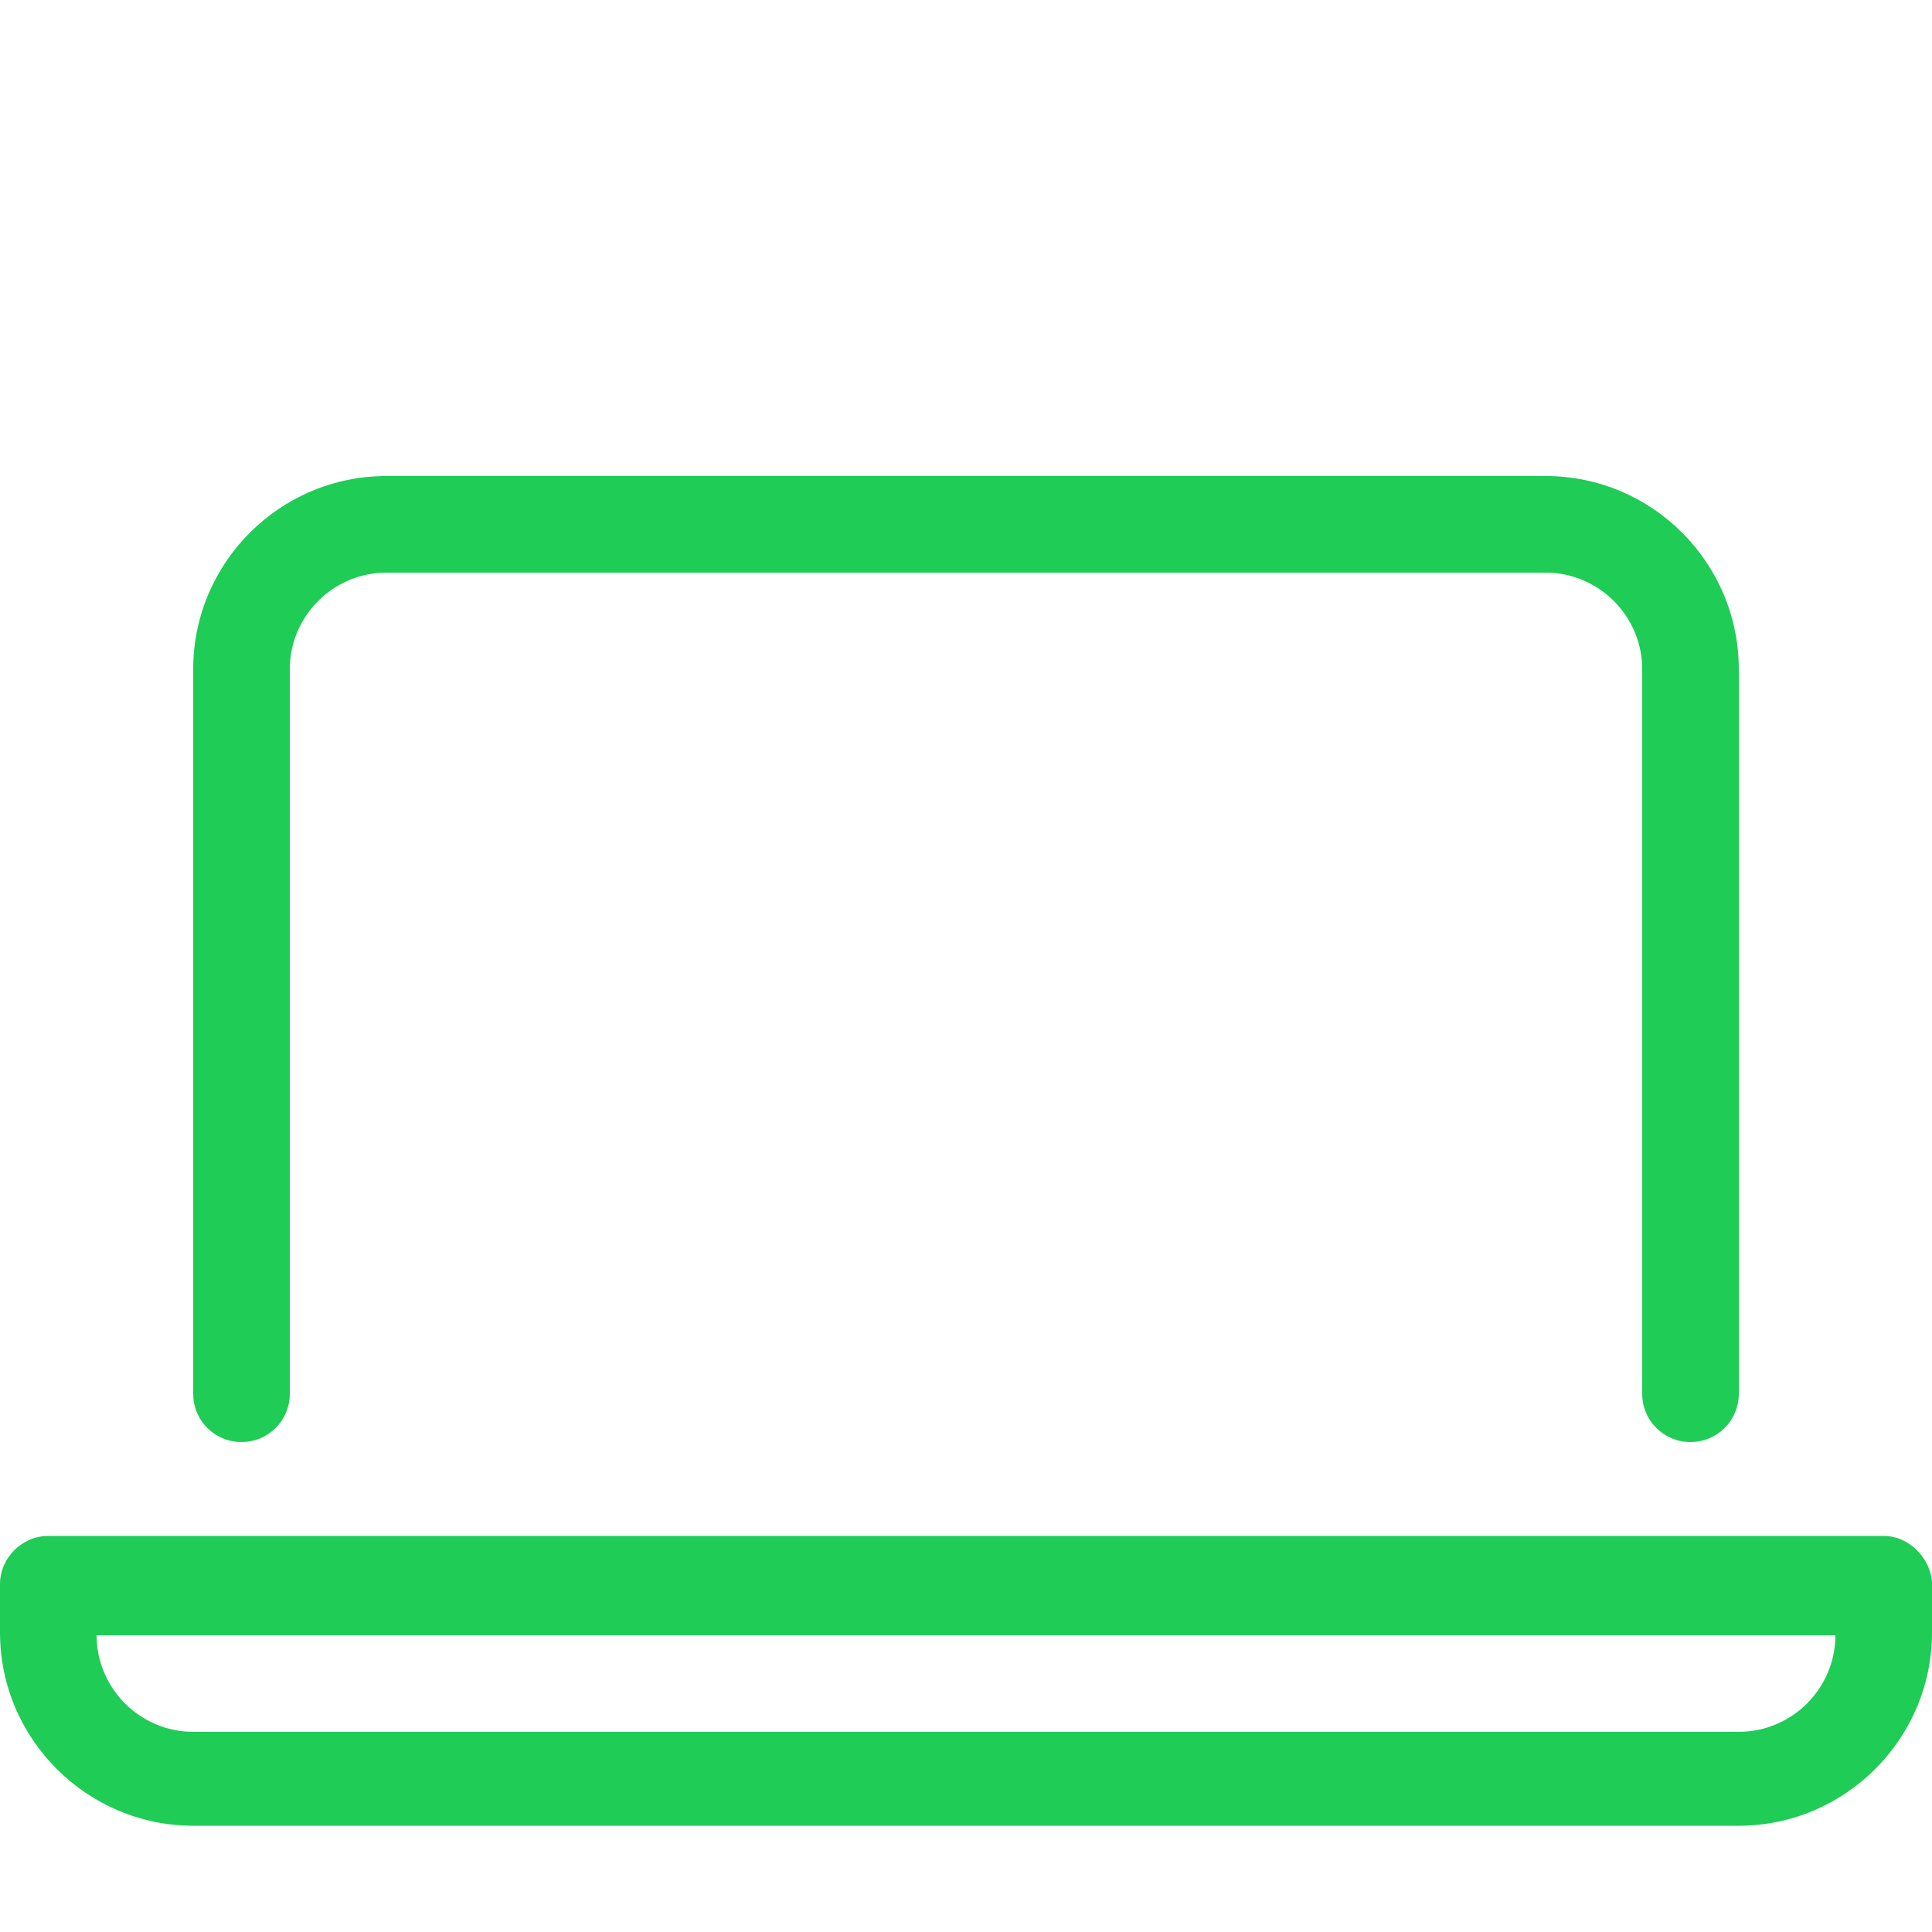
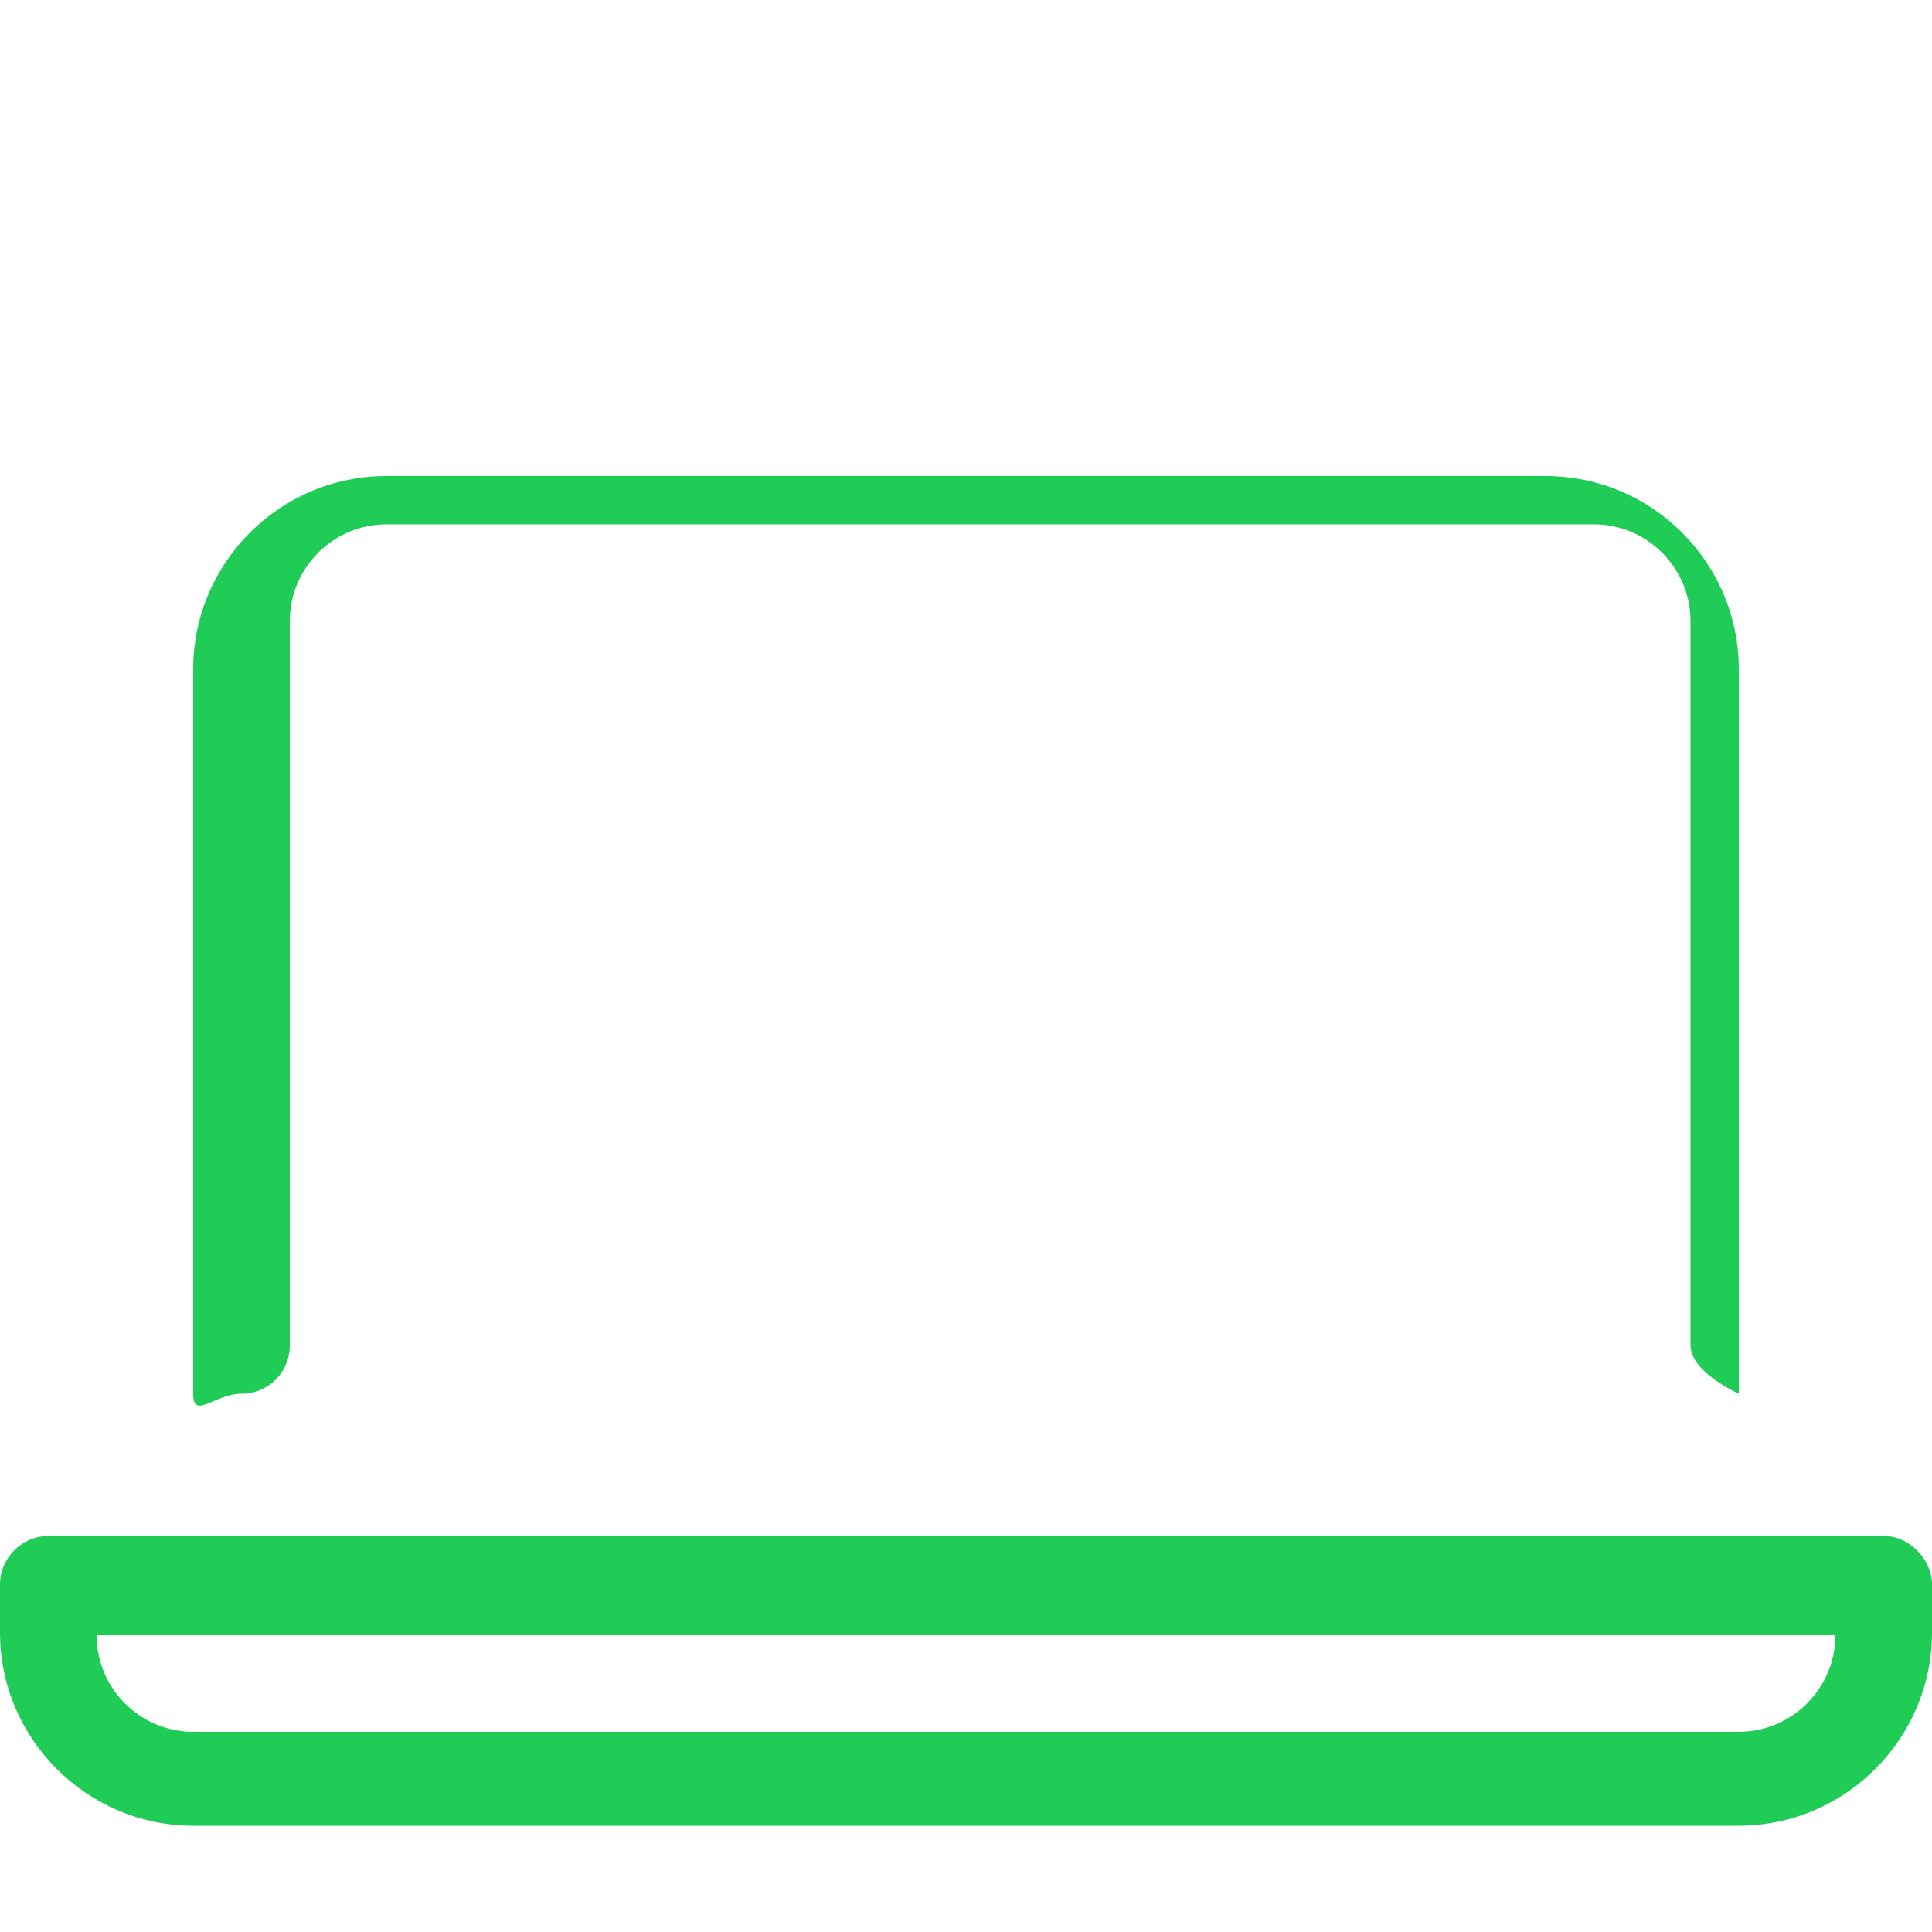
<svg xmlns="http://www.w3.org/2000/svg" version="1.1" id="Layer_1" x="0px" y="0px" width="36px" height="36px" viewBox="0 0 36 36" style="enable-background:new 0 0 36 36;" xml:space="preserve">
  <style type="text/css">
	.st0{enable-background:new    ;}
	.st1{fill:#1FCC56;}
</style>
  <g class="st0">
-     <path class="st1" d="M36,29.52v0.9c0,1.98-1.62,3.6-3.6,3.6H3.6c-1.98,0-3.6-1.62-3.6-3.6v-0.9c0-0.49,0.41-0.9,0.9-0.9h34.2   C35.6,28.62,36,29.08,36,29.52z M34.2,30.47H1.8c0,0.99,0.81,1.8,1.8,1.8h28.8C33.39,32.27,34.2,31.46,34.2,30.47z M3.6,25.97   v-13.5c0-1.98,1.61-3.6,3.6-3.6h21.6c1.99,0,3.6,1.62,3.6,3.6v13.5c0,0.5-0.4,0.9-0.9,0.9s-0.9-0.4-0.9-0.9v-13.5   c0-0.99-0.81-1.8-1.8-1.8H7.2c-0.99,0-1.8,0.81-1.8,1.8v13.5c0,0.5-0.4,0.9-0.9,0.9S3.6,26.47,3.6,25.97z" />
+     <path class="st1" d="M36,29.52v0.9c0,1.98-1.62,3.6-3.6,3.6H3.6c-1.98,0-3.6-1.62-3.6-3.6v-0.9c0-0.49,0.41-0.9,0.9-0.9h34.2   C35.6,28.62,36,29.08,36,29.52z M34.2,30.47H1.8c0,0.99,0.81,1.8,1.8,1.8h28.8C33.39,32.27,34.2,31.46,34.2,30.47z M3.6,25.97   v-13.5c0-1.98,1.61-3.6,3.6-3.6h21.6c1.99,0,3.6,1.62,3.6,3.6v13.5s-0.9-0.4-0.9-0.9v-13.5   c0-0.99-0.81-1.8-1.8-1.8H7.2c-0.99,0-1.8,0.81-1.8,1.8v13.5c0,0.5-0.4,0.9-0.9,0.9S3.6,26.47,3.6,25.97z" />
  </g>
</svg>